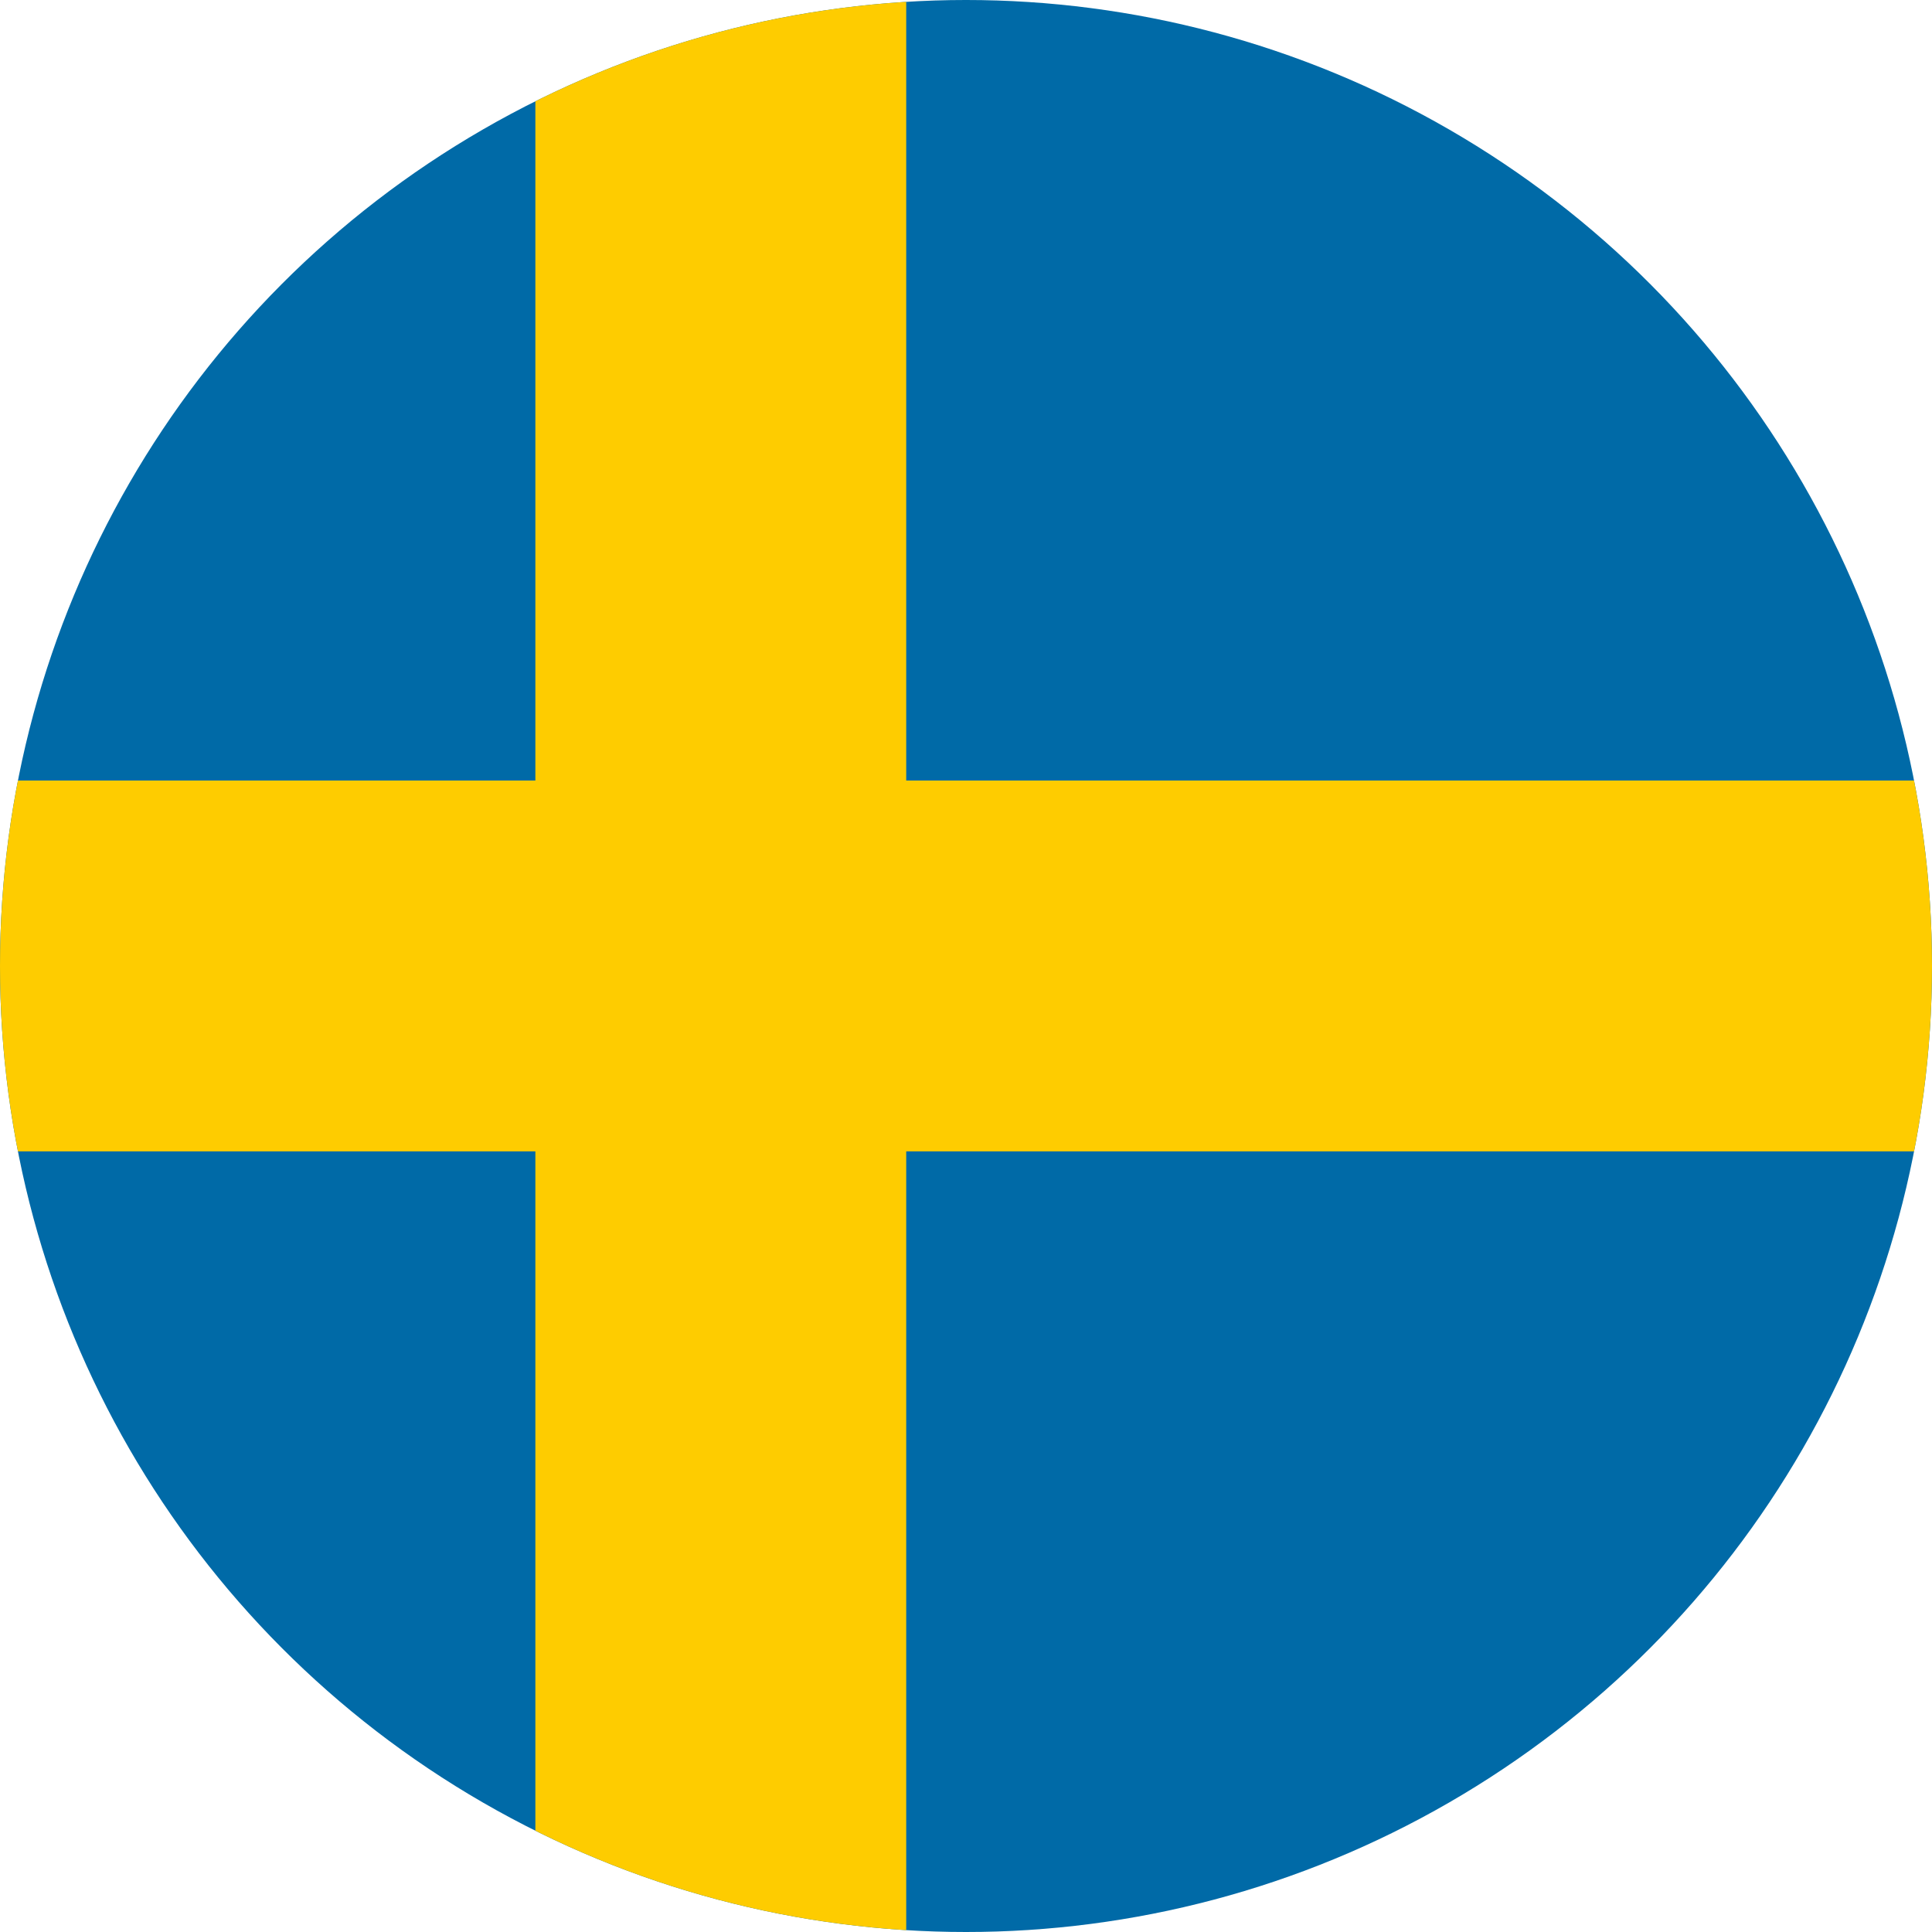
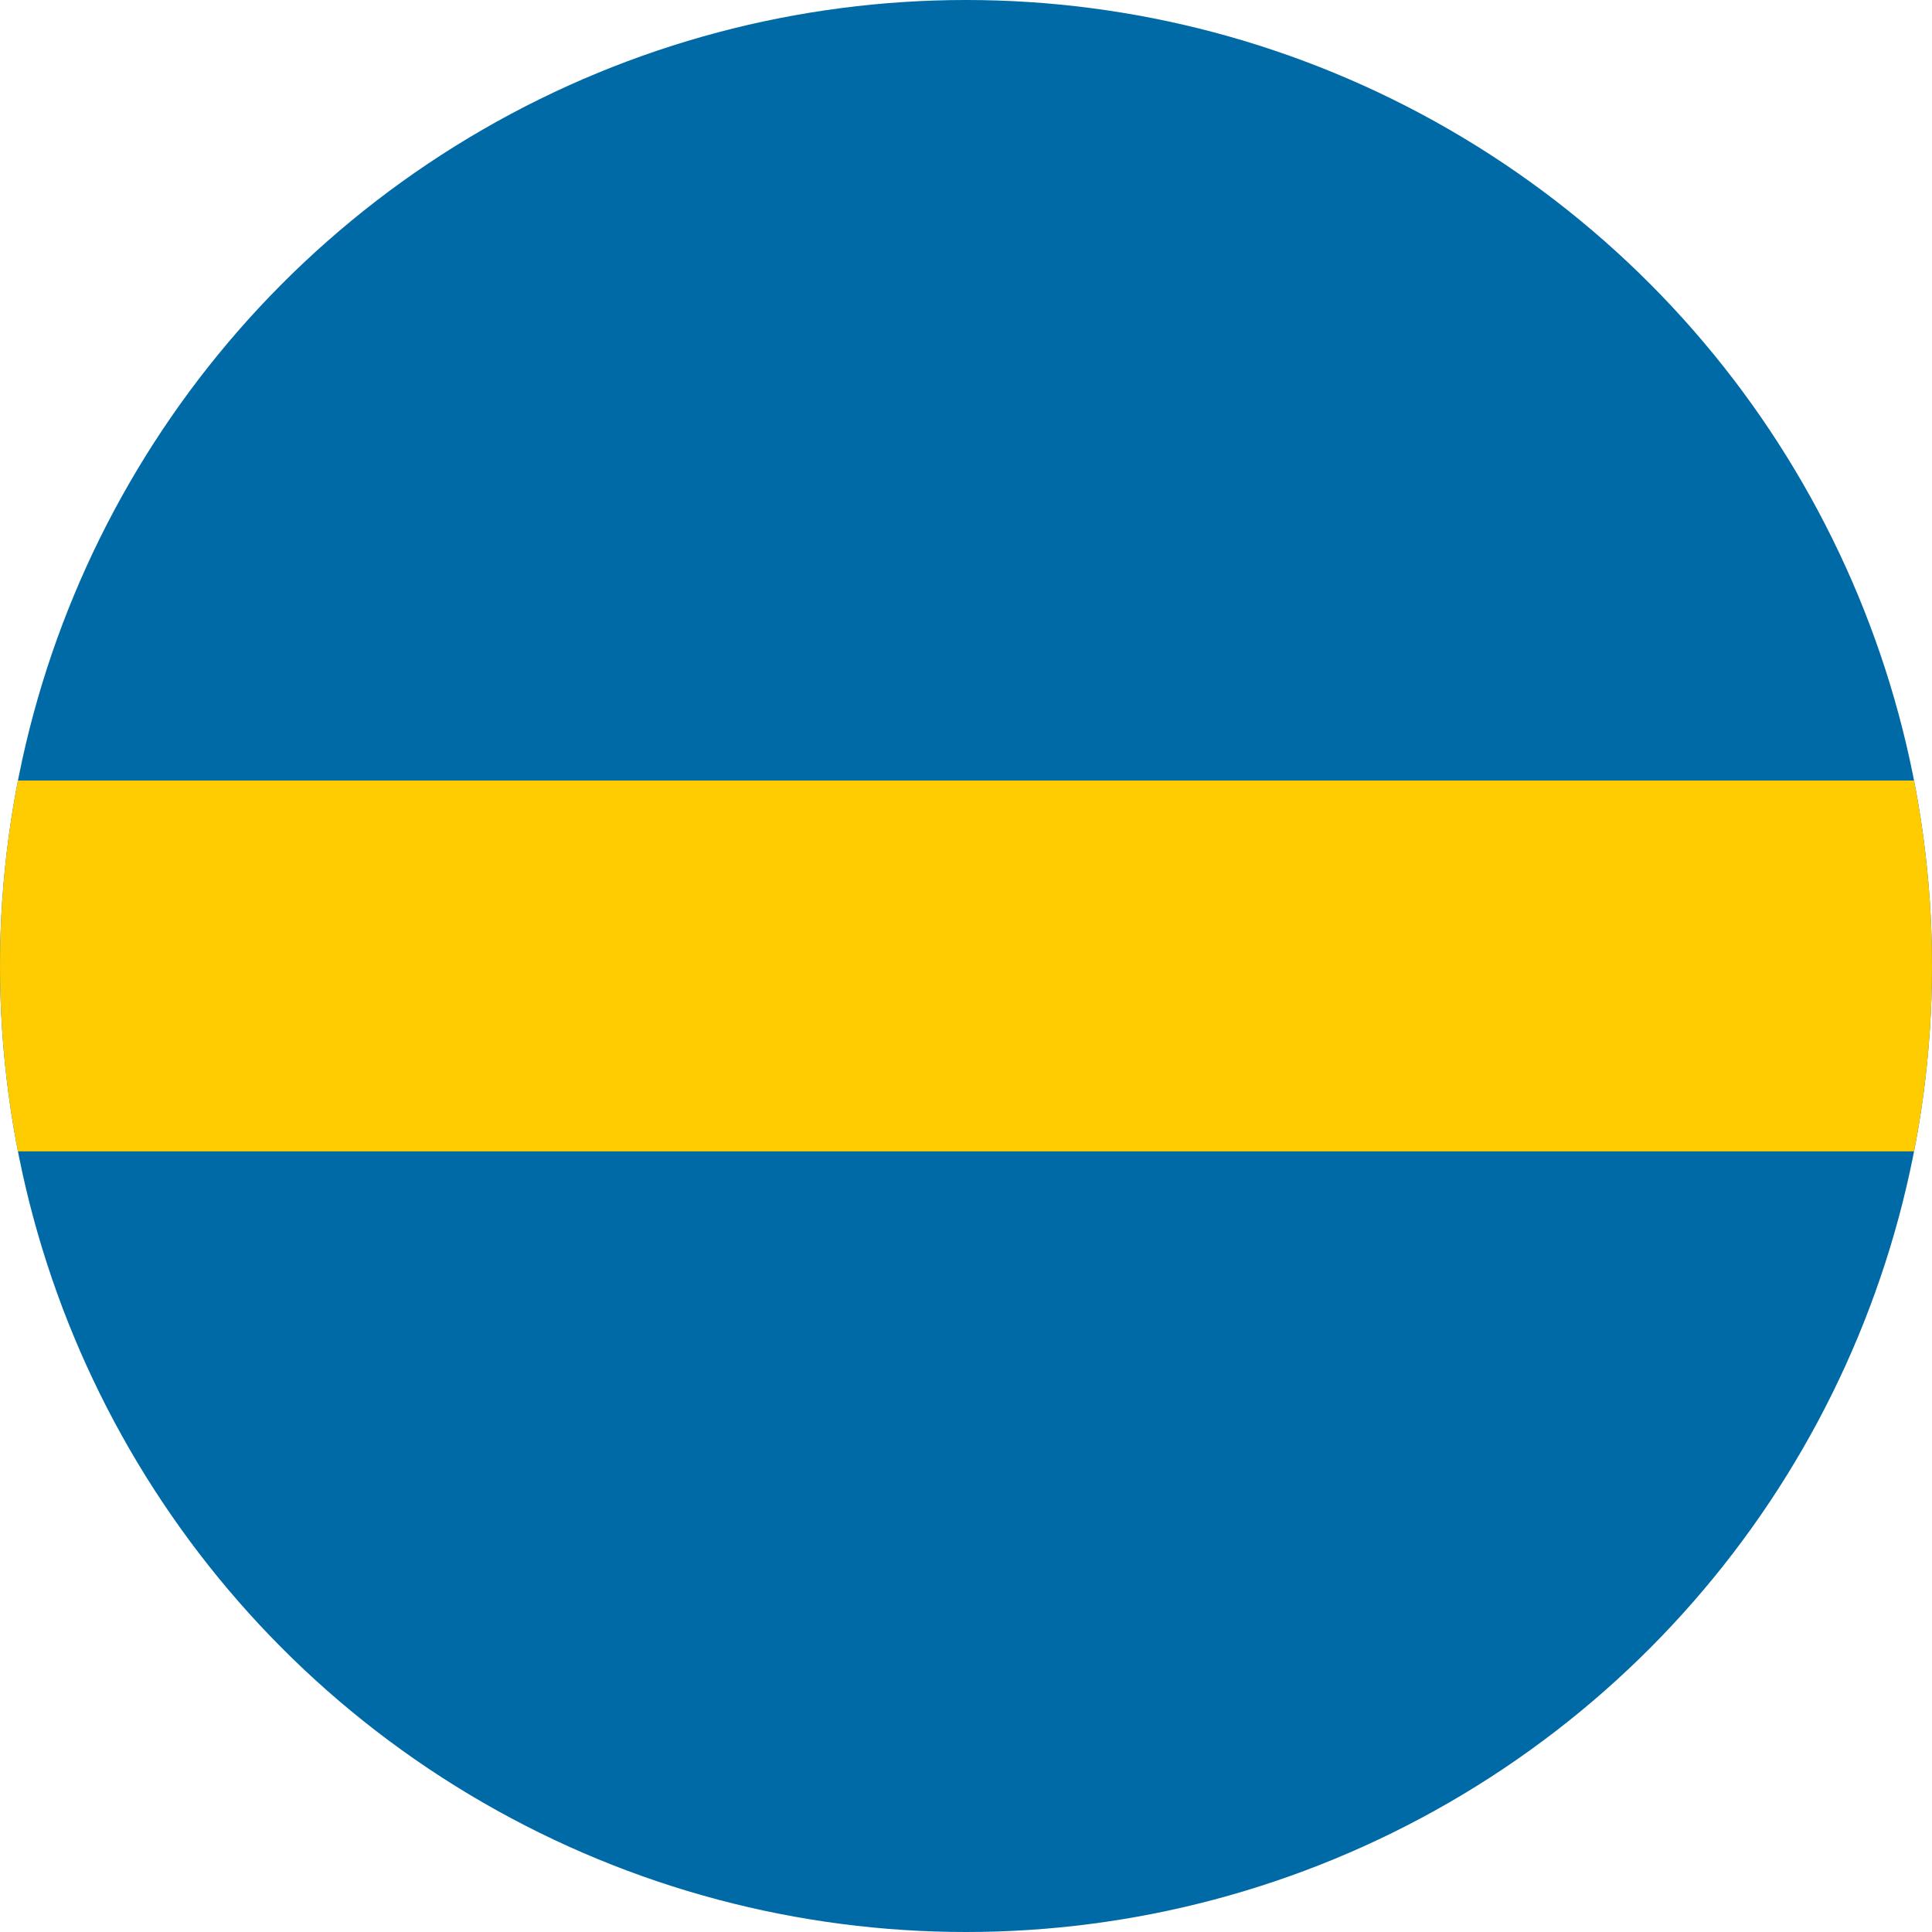
<svg xmlns="http://www.w3.org/2000/svg" id="Layer_1" viewBox="0 0 199.38 199.38">
  <defs>
    <style>.cls-1{fill:#fecc00;}.cls-2{clip-path:url(#clippath);}.cls-3{fill:none;}.cls-4{fill:#006aa7;}</style>
    <clipPath id="clippath">
      <circle class="cls-3" cx="99.69" cy="99.69" r="99.69" />
    </clipPath>
  </defs>
  <g class="cls-2">
    <rect class="cls-4" x="-28.11" y="-3.62" width="284" height="206.62" />
-     <rect class="cls-1" x="55.25" y="-3.62" width="38.27" height="206.62" />
    <rect class="cls-1" x="94.34" y="-42.72" width="38.27" height="284.82" transform="translate(213.17 -13.79) rotate(90)" />
  </g>
</svg>